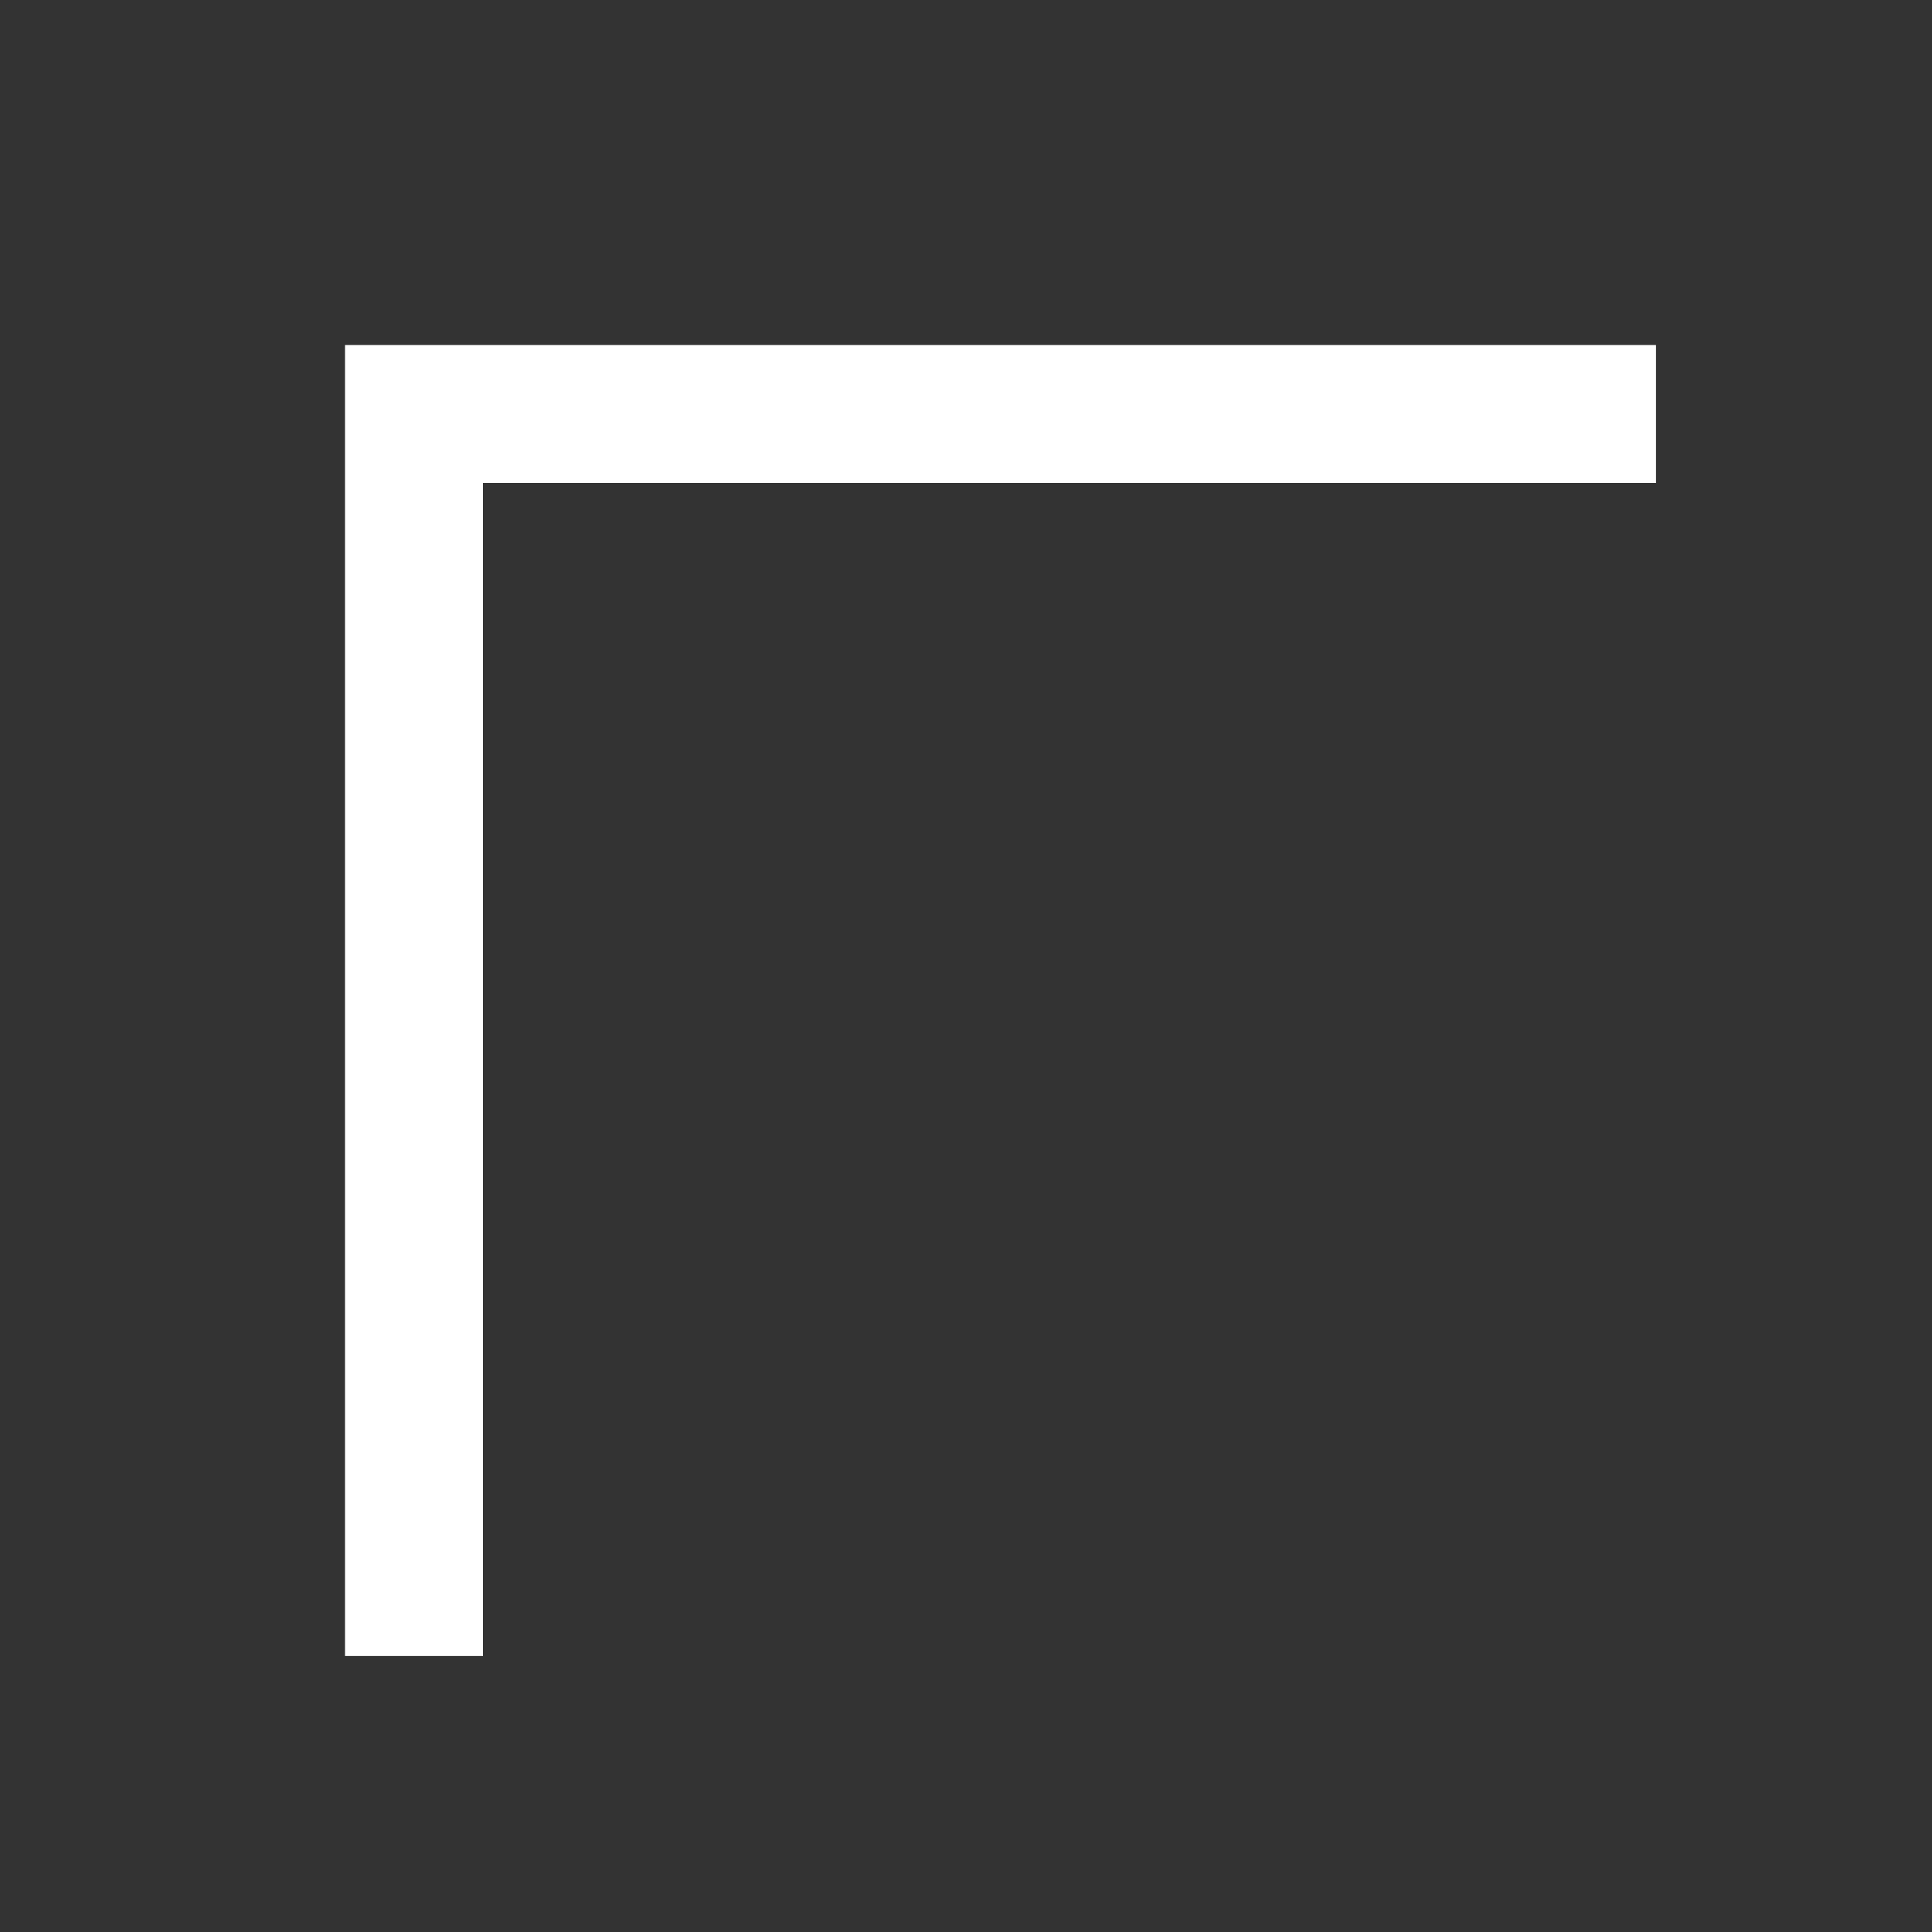
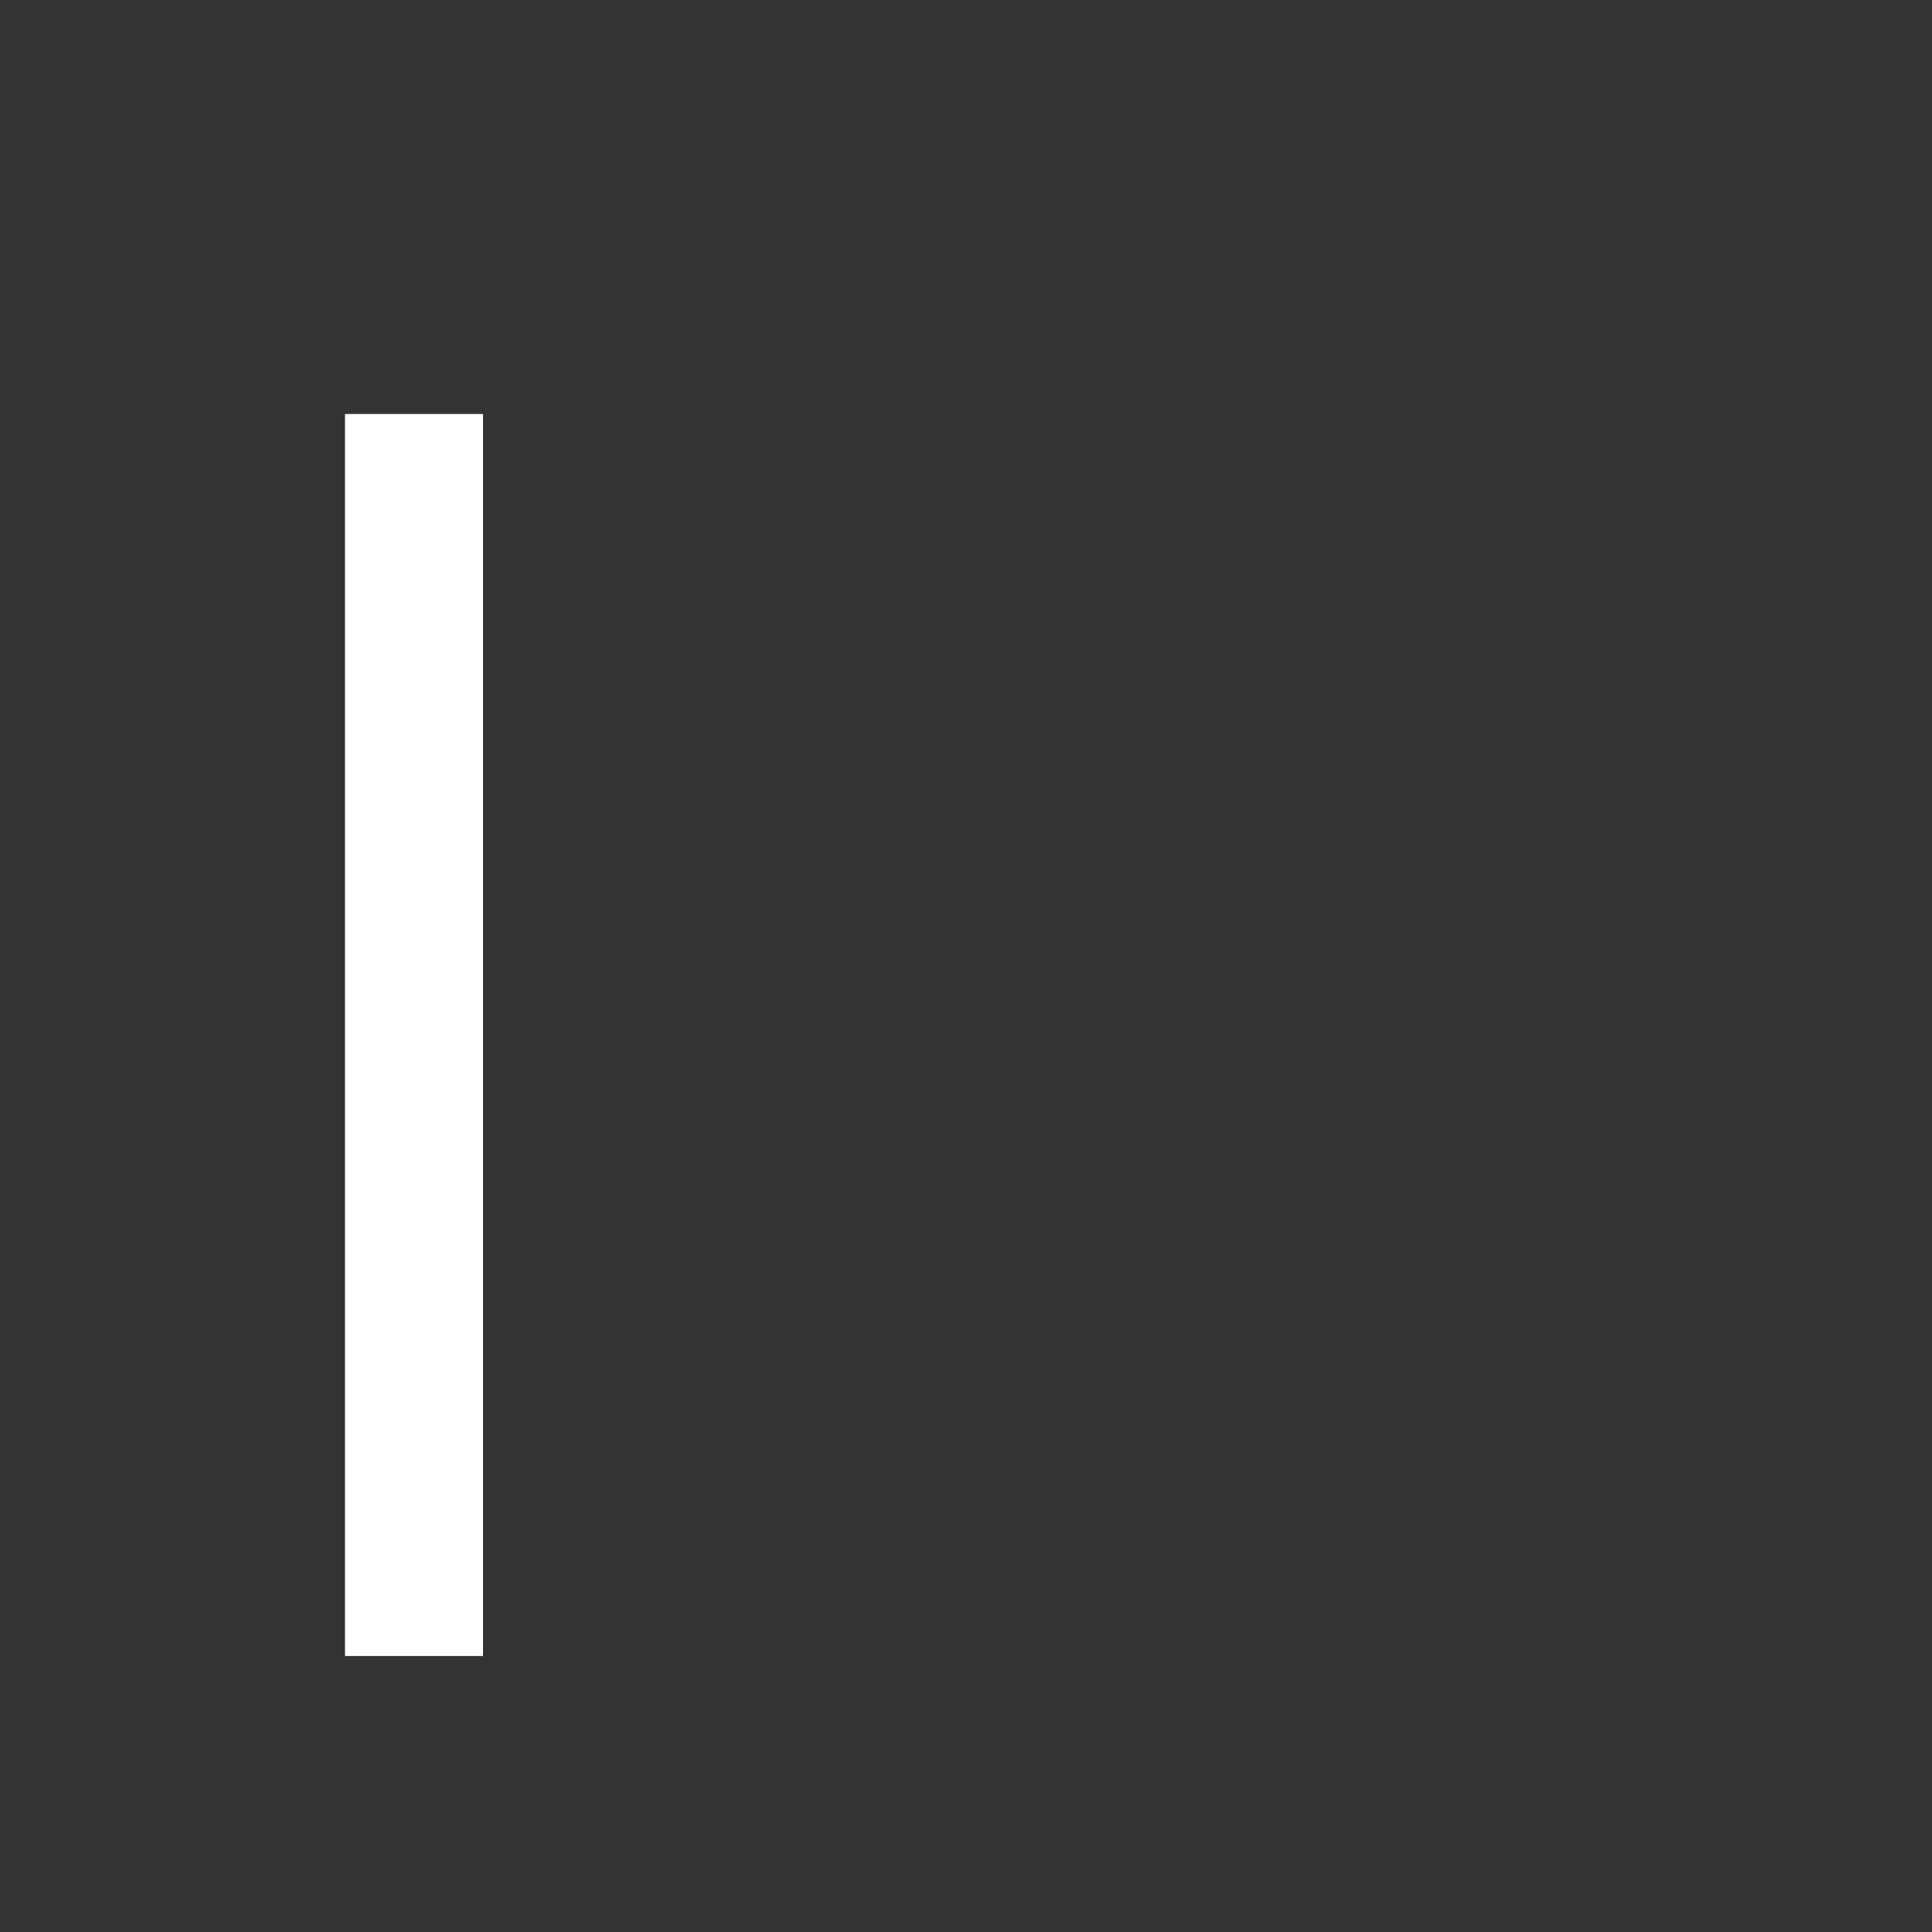
<svg xmlns="http://www.w3.org/2000/svg" width="70" height="70" viewBox="0 0 70 70">
  <rect x="0" y="0" width="70" height="70" fill="#333333" stroke="none" />
-   <path fill="none" stroke="#FFF" stroke-miterlimit="10" stroke-width="5" d="M15 60V15h45" />
+   <path fill="none" stroke="#FFF" stroke-miterlimit="10" stroke-width="5" d="M15 60V15" />
</svg>